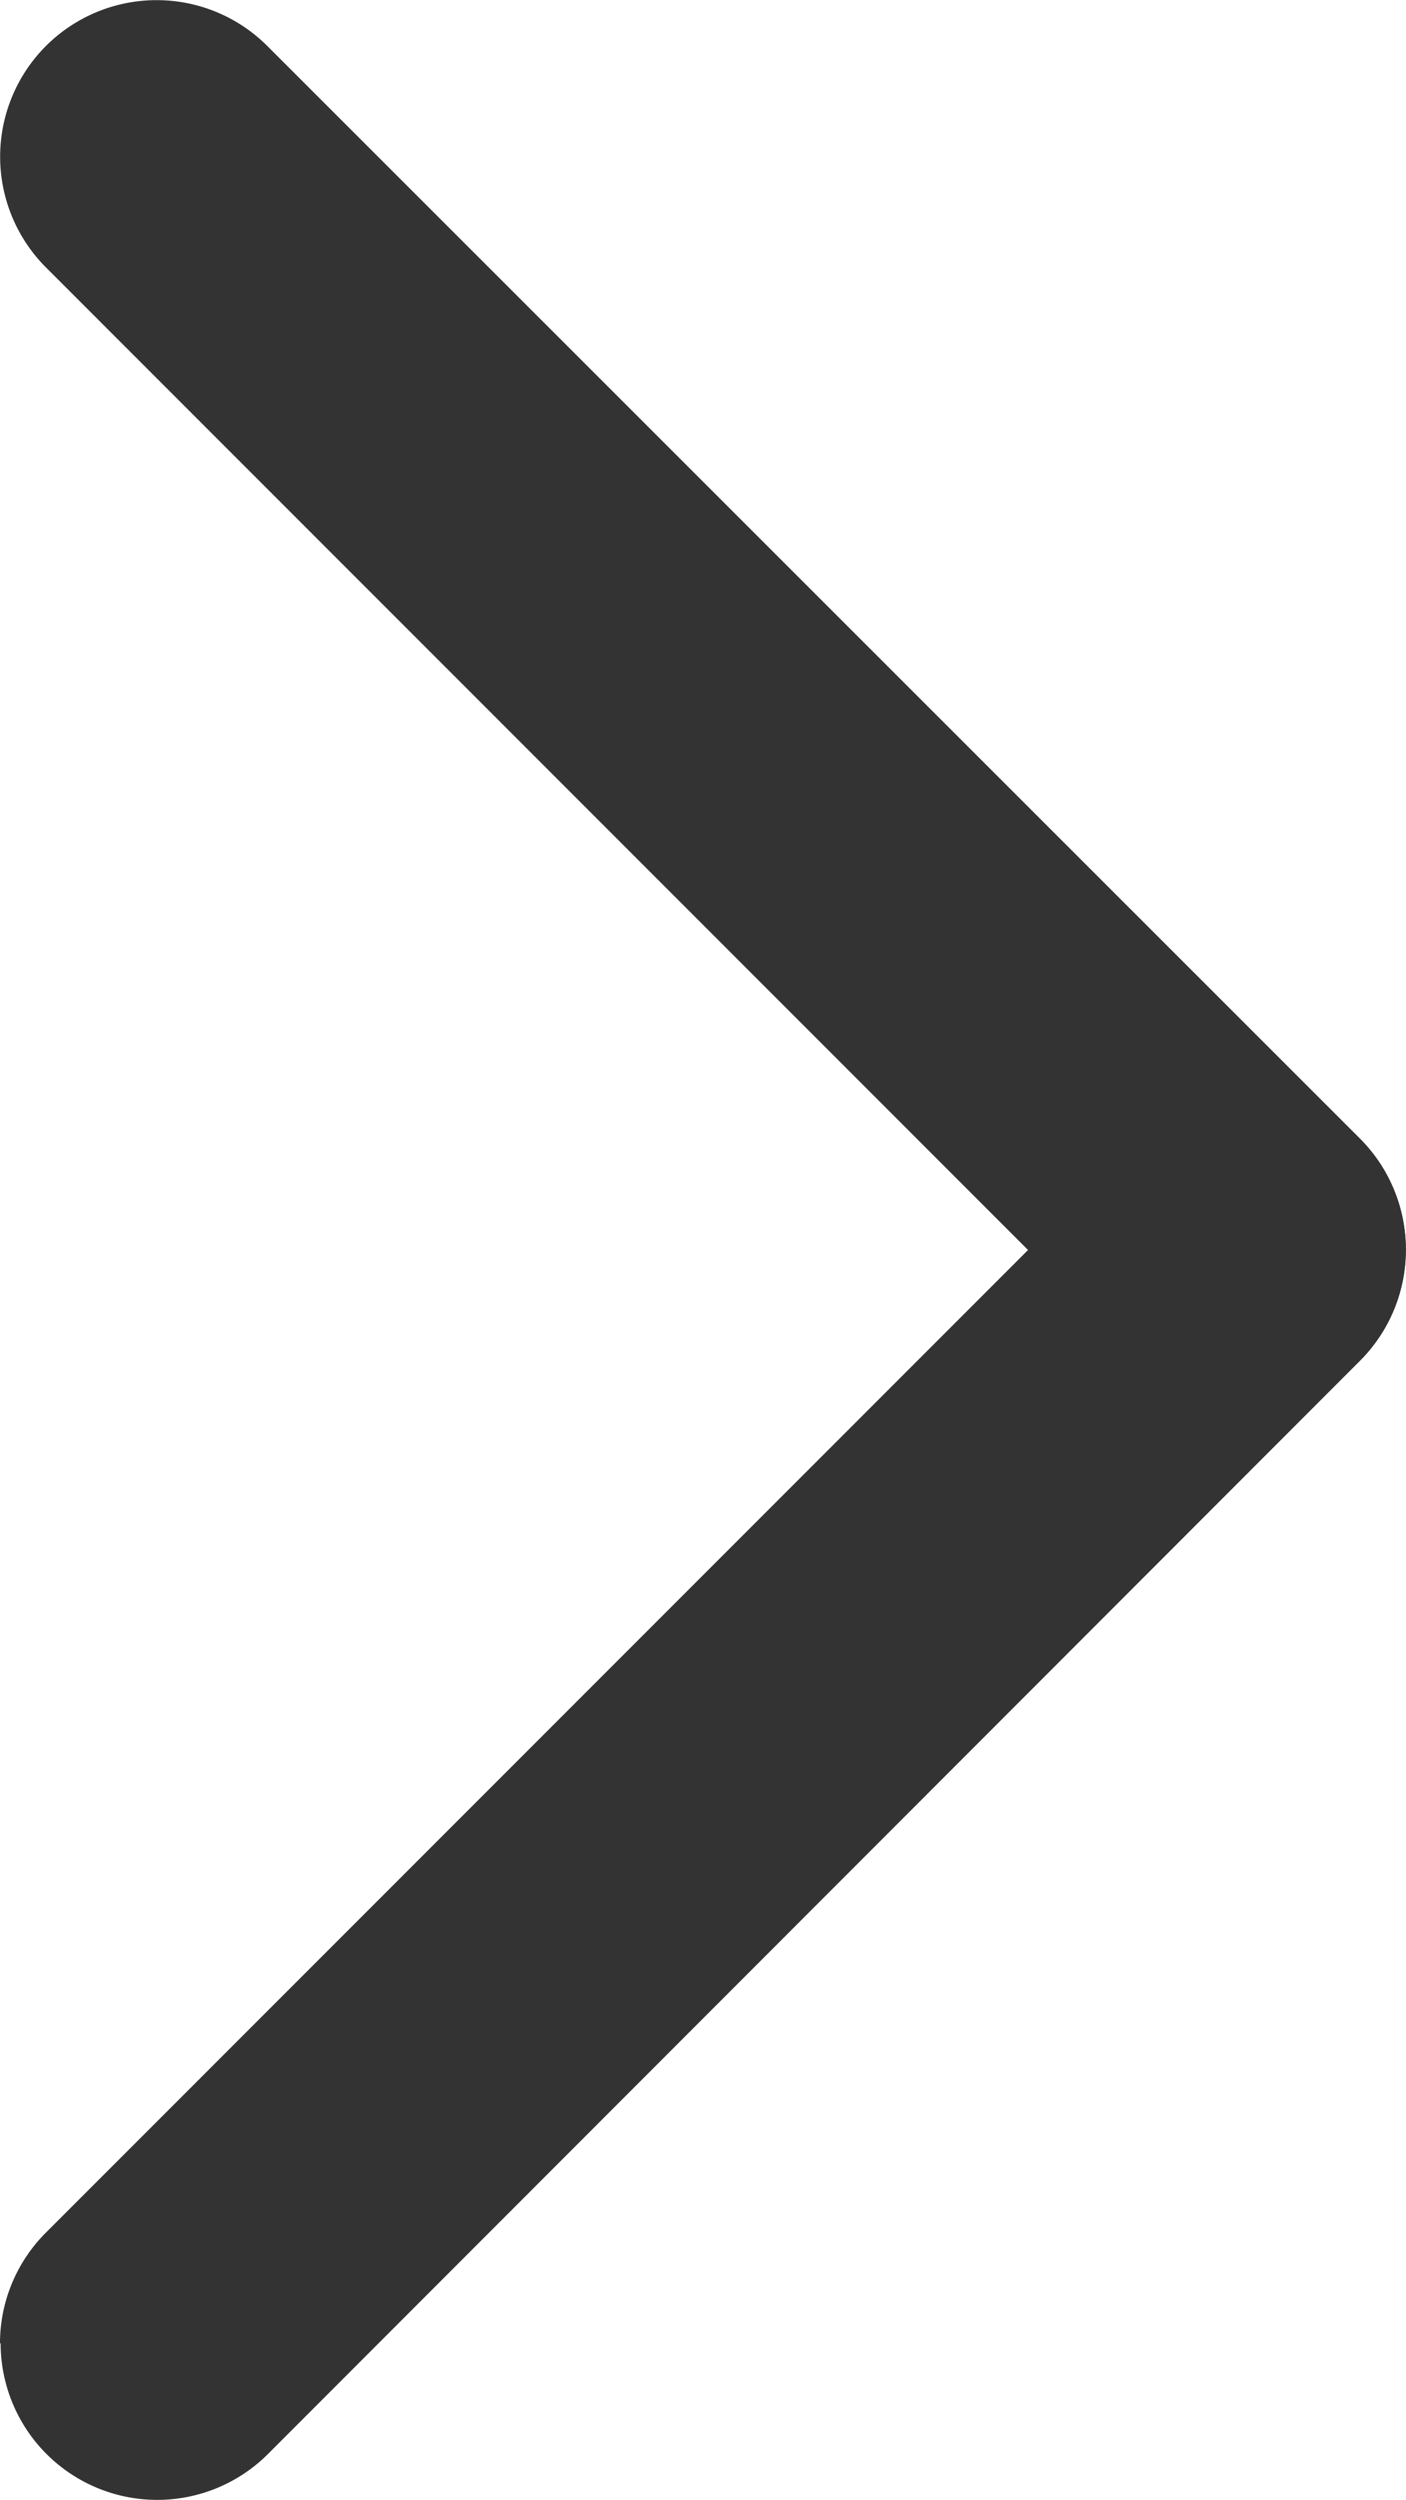
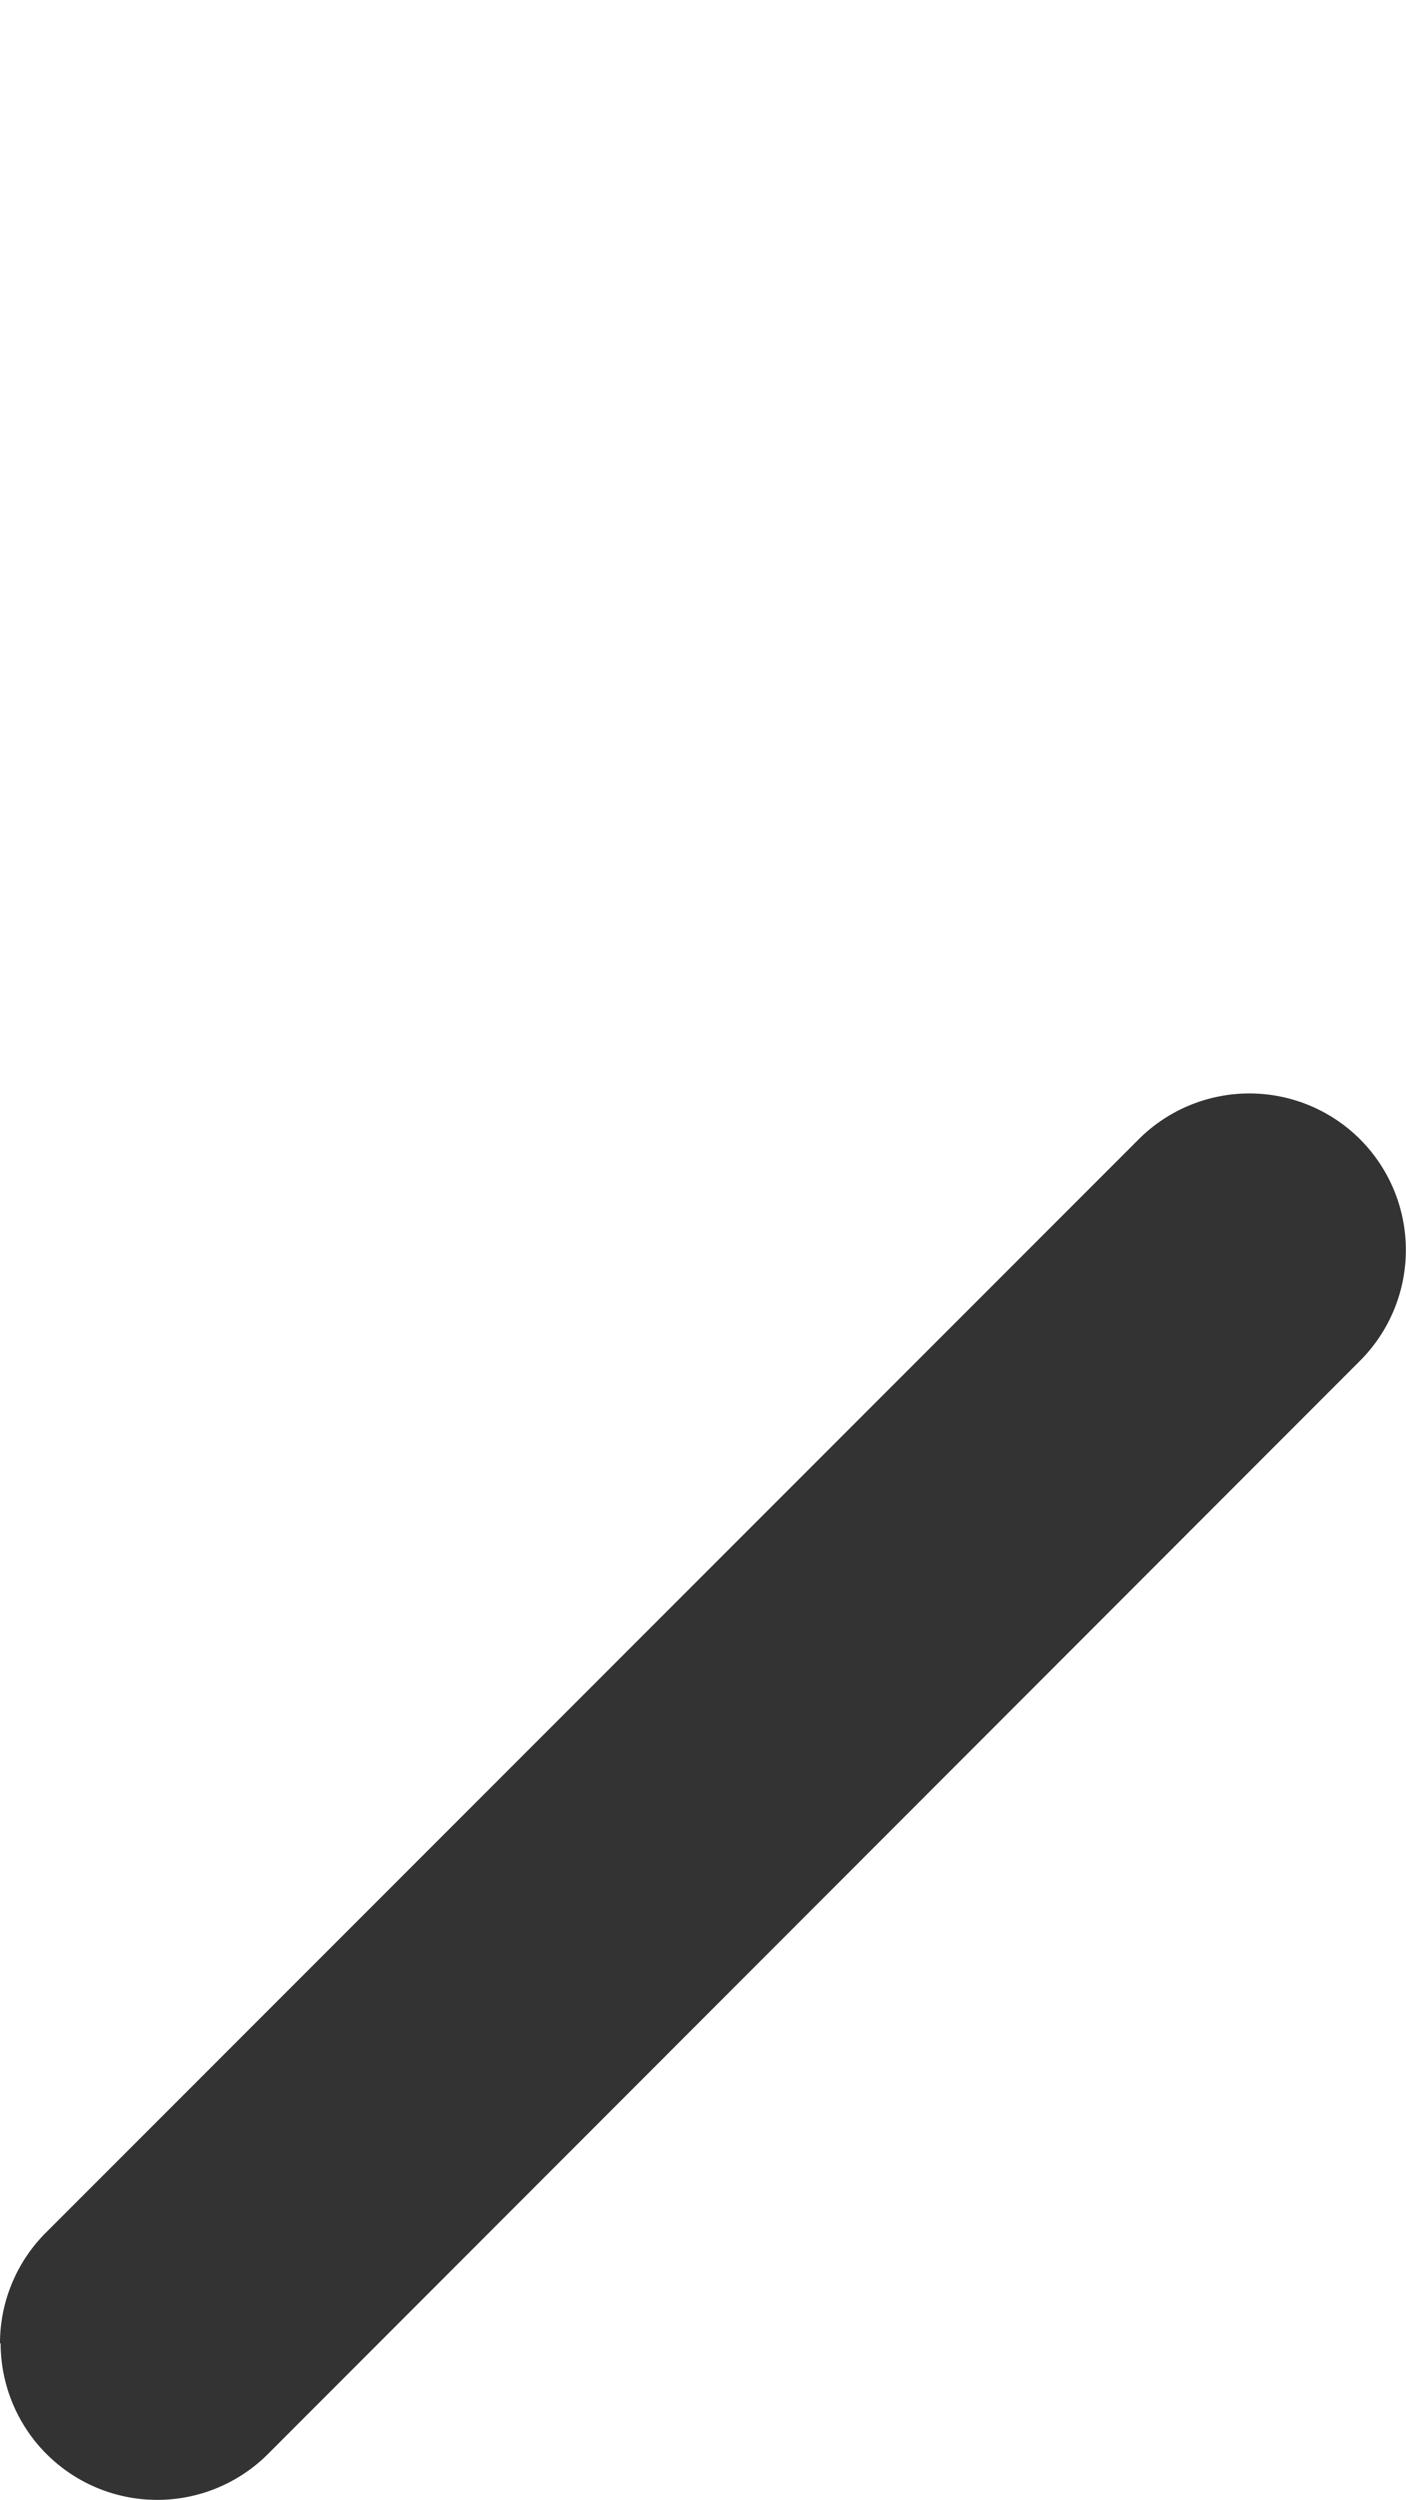
<svg xmlns="http://www.w3.org/2000/svg" width="6.733" height="11.966" viewBox="0 0 6.733 11.966">
  <g transform="translate(0.75 0.75)">
-     <path d="M5.233,5.983a.748.748,0,0,1-.53-.22L-.53.53A.75.75,0,0,1-.53-.53.75.75,0,0,1,.53-.53L5.763,4.7a.75.75,0,0,1-.53,1.28Z" transform="translate(0)" fill="#333" />
    <path d="M5.233,5.983a.748.748,0,0,1-.53-.22L-.53.53A.75.75,0,0,1-.53-.53.75.75,0,0,1,.53-.53L5.763,4.7a.75.75,0,0,1-.53,1.28Z" transform="translate(5.233 5.233) rotate(90)" fill="#333" />
  </g>
</svg>